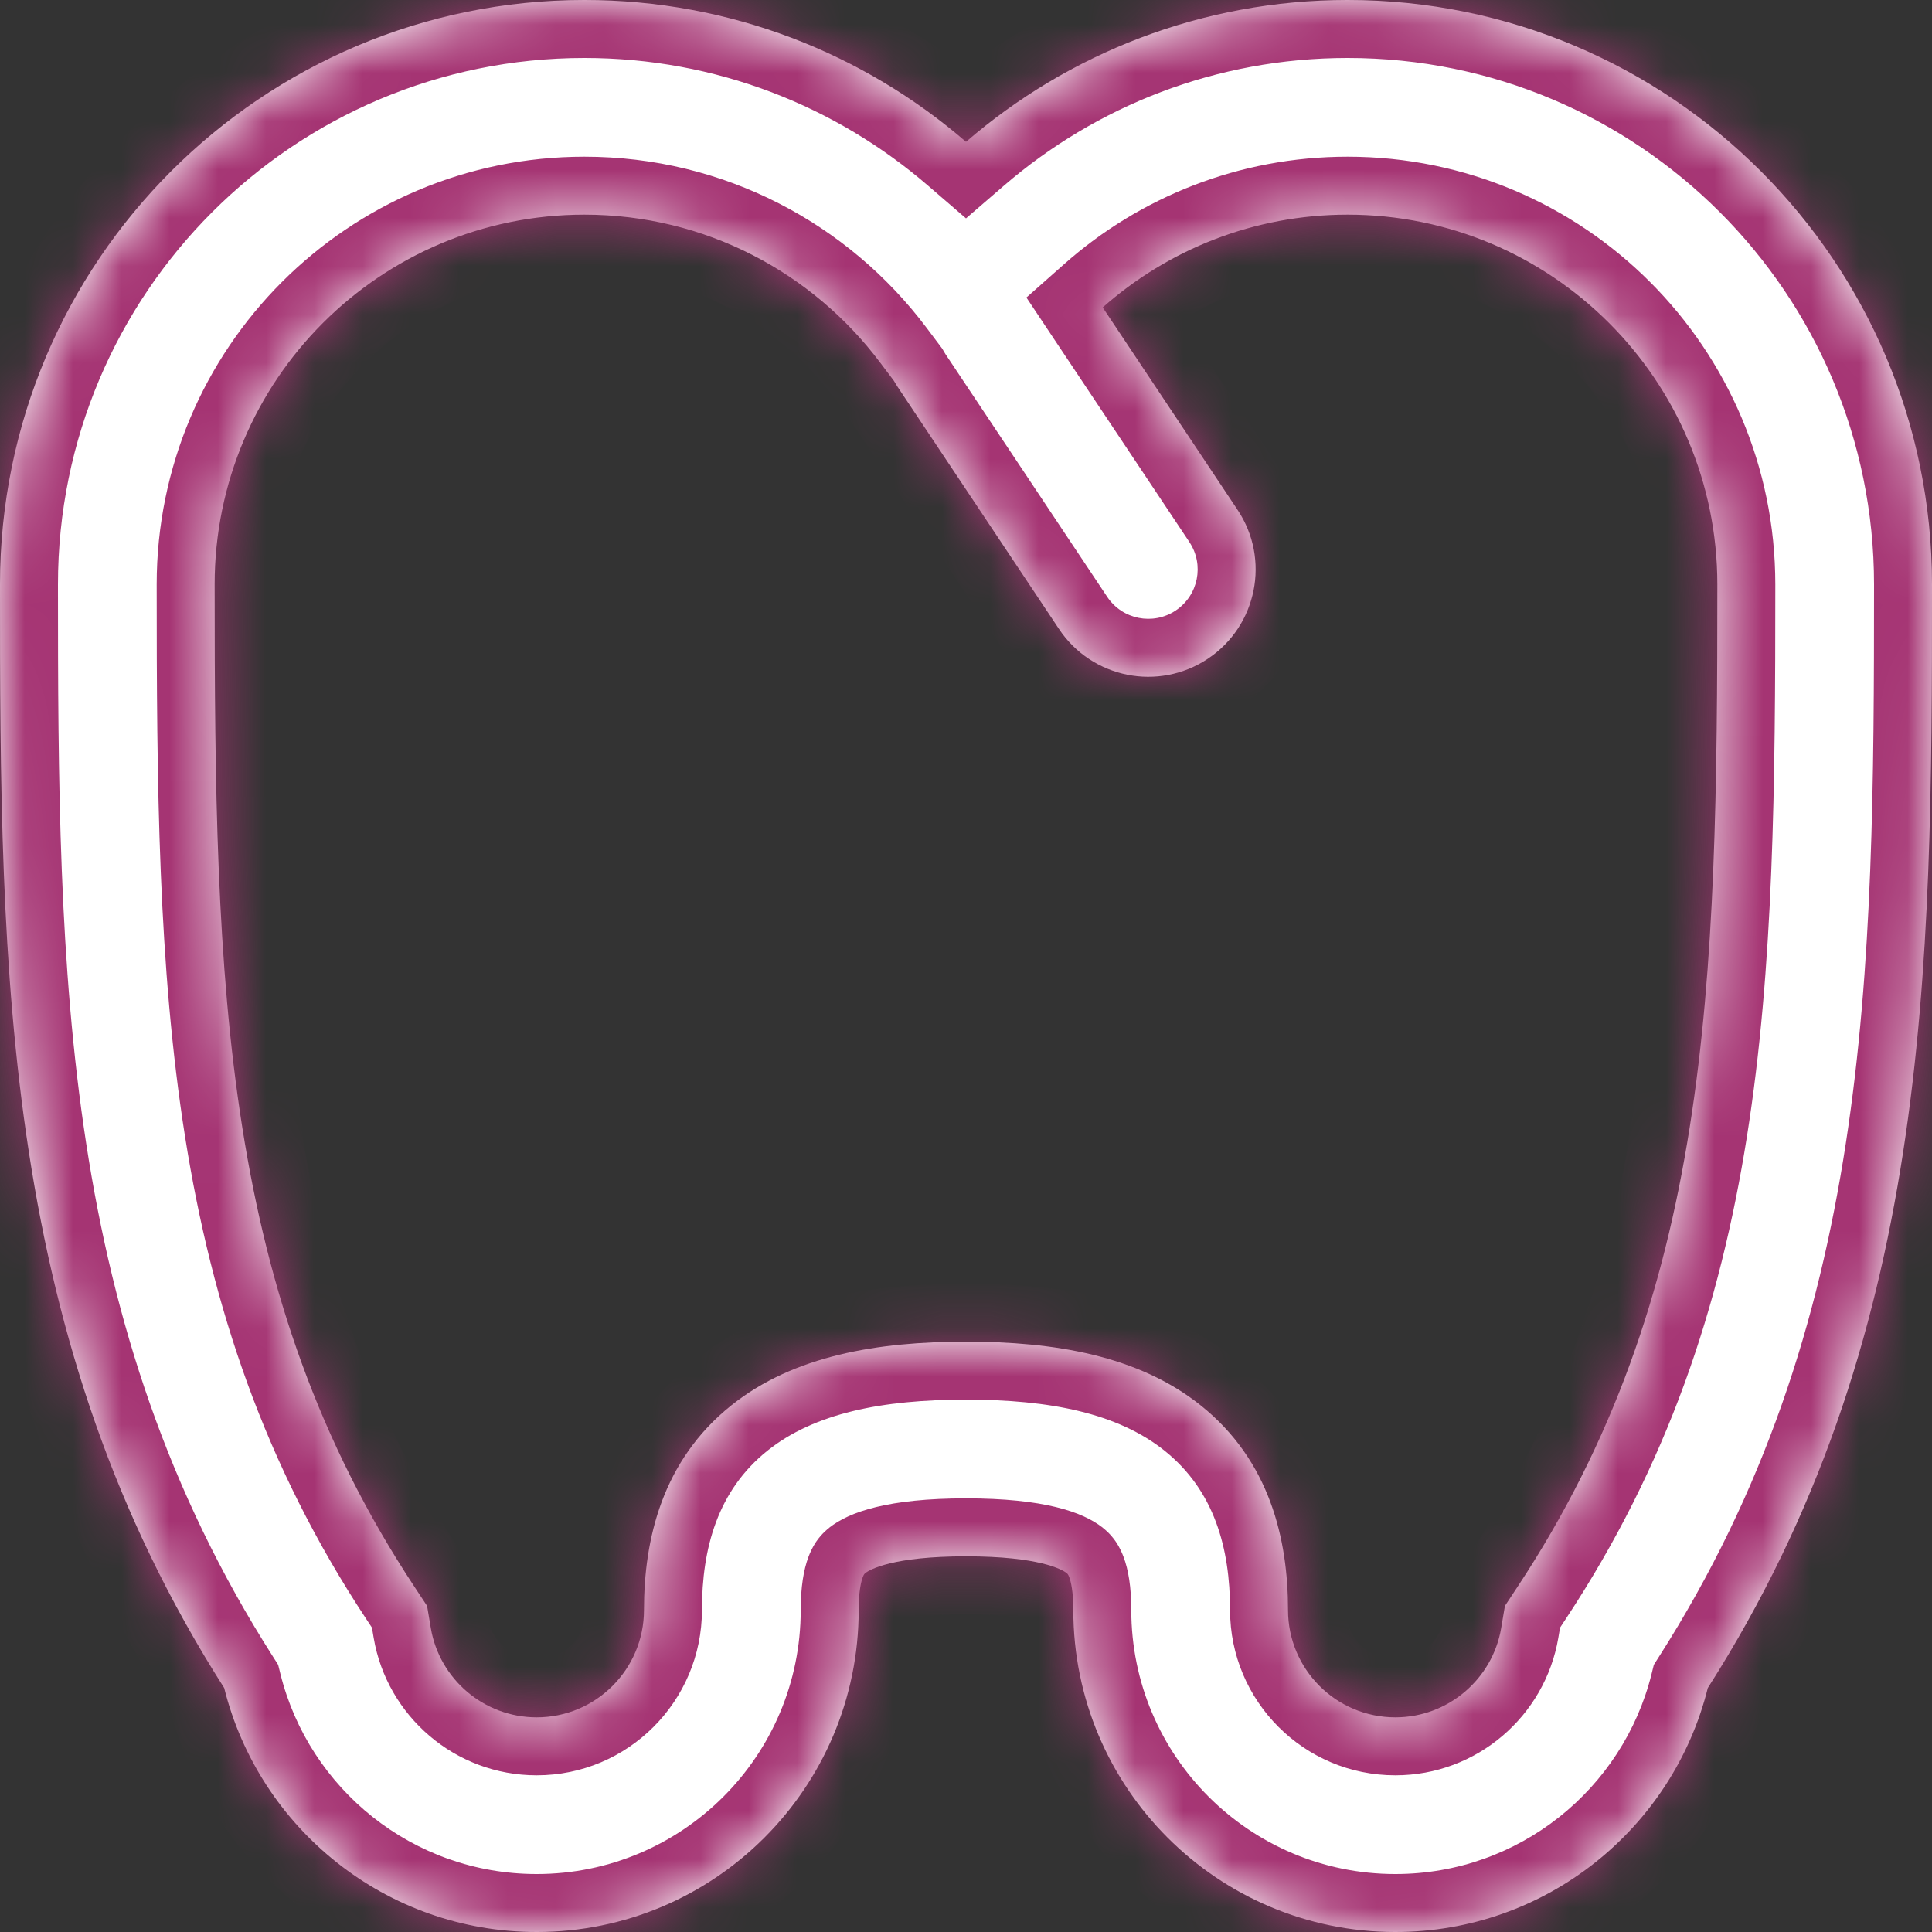
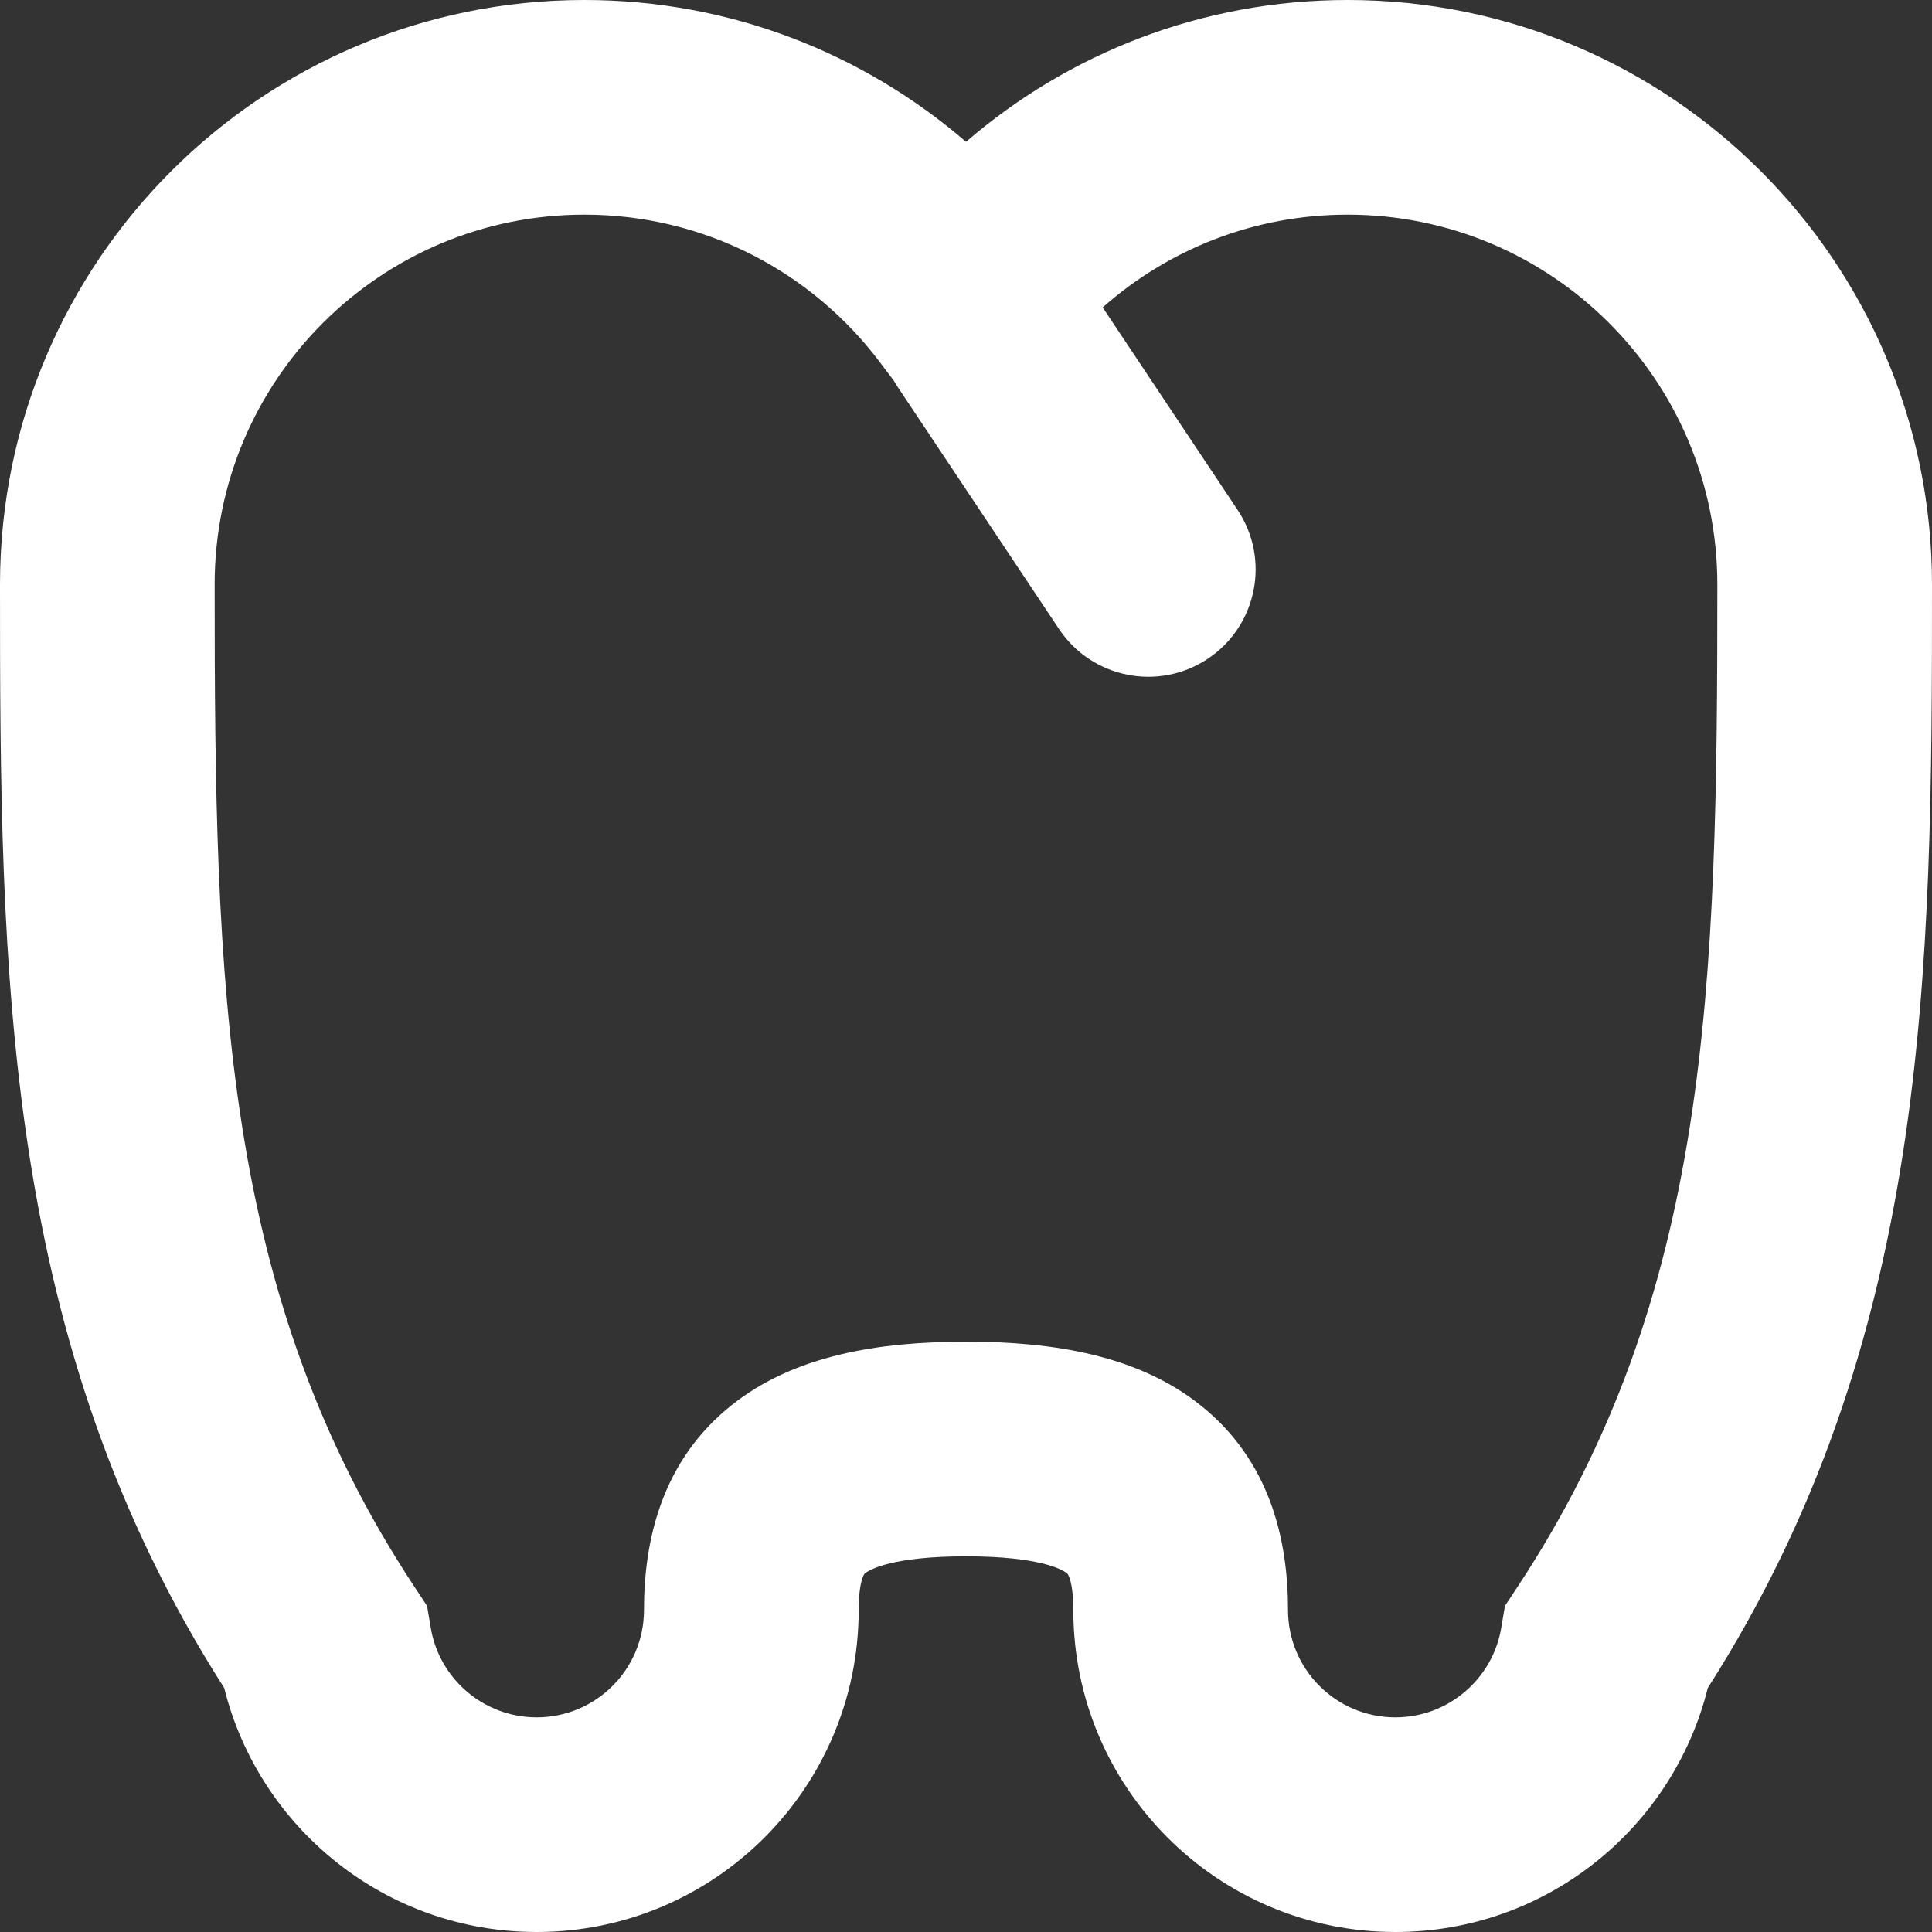
<svg xmlns="http://www.w3.org/2000/svg" width="40" height="40" viewBox="0 0 40 40" fill="none">
  <rect x="0" y="0" width="40" height="40" fill="#333333" stroke="none" />
  <mask id="path-1-inside-1_3_502" fill="white">
-     <path fill-rule="evenodd" clip-rule="evenodd" d="M12.099 4.444C7.871 4.444 4.444 7.871 4.444 12.099C4.444 20.449 4.59 26.812 8.584 32.858L8.842 33.249L8.92 33.711C9.098 34.758 10.014 35.556 11.111 35.556C12.338 35.556 13.333 34.561 13.333 33.333C13.333 31.867 13.71 30.241 15.14 29.098C16.437 28.06 18.185 27.778 20 27.778C21.815 27.778 23.563 28.06 24.86 29.098C26.29 30.241 26.667 31.867 26.667 33.333C26.667 34.561 27.662 35.556 28.889 35.556C29.986 35.556 30.902 34.758 31.08 33.711L31.158 33.249L31.416 32.858C35.408 26.814 35.556 20.453 35.556 12.105V12.099C35.556 12.098 35.556 12.099 35.556 12.099C35.555 7.872 32.128 4.444 27.901 4.444C25.957 4.444 24.182 5.168 22.83 6.365L25.623 10.557C26.304 11.578 26.028 12.958 25.006 13.639C23.985 14.319 22.605 14.043 21.925 13.022L18.582 8.006C18.555 7.965 18.529 7.923 18.505 7.881L18.223 7.507C16.823 5.643 14.601 4.444 12.099 4.444ZM20 2.936C17.882 1.108 15.119 0 12.099 0C5.417 0 0 5.417 0 12.099C0 20.17 0.046 27.746 4.642 34.948C5.365 37.85 7.985 40 11.111 40C14.793 40 17.778 37.015 17.778 33.333C17.778 32.951 17.827 32.748 17.862 32.655C17.885 32.593 17.9 32.582 17.914 32.57C17.914 32.57 17.915 32.569 17.916 32.569C18.007 32.496 18.482 32.222 20 32.222C21.518 32.222 21.993 32.496 22.084 32.569C22.085 32.569 22.086 32.57 22.086 32.57C22.1 32.582 22.115 32.593 22.138 32.655C22.173 32.748 22.222 32.951 22.222 33.333C22.222 37.015 25.207 40 28.889 40C32.015 40 34.635 37.85 35.358 34.948C39.953 27.748 40 20.175 40 12.106M40 12.106V12.1C40 5.418 34.583 0 27.901 0C24.881 0 22.118 1.108 20 2.936" />
-   </mask>
+     </mask>
  <path fill-rule="evenodd" clip-rule="evenodd" d="M12.099 4.444C7.871 4.444 4.444 7.871 4.444 12.099C4.444 20.449 4.59 26.812 8.584 32.858L8.842 33.249L8.92 33.711C9.098 34.758 10.014 35.556 11.111 35.556C12.338 35.556 13.333 34.561 13.333 33.333C13.333 31.867 13.71 30.241 15.14 29.098C16.437 28.06 18.185 27.778 20 27.778C21.815 27.778 23.563 28.06 24.86 29.098C26.29 30.241 26.667 31.867 26.667 33.333C26.667 34.561 27.662 35.556 28.889 35.556C29.986 35.556 30.902 34.758 31.08 33.711L31.158 33.249L31.416 32.858C35.408 26.814 35.556 20.453 35.556 12.105V12.099C35.556 12.098 35.556 12.099 35.556 12.099C35.555 7.872 32.128 4.444 27.901 4.444C25.957 4.444 24.182 5.168 22.83 6.365L25.623 10.557C26.304 11.578 26.028 12.958 25.006 13.639C23.985 14.319 22.605 14.043 21.925 13.022L18.582 8.006C18.555 7.965 18.529 7.923 18.505 7.881L18.223 7.507C16.823 5.643 14.601 4.444 12.099 4.444ZM20 2.936C17.882 1.108 15.119 0 12.099 0C5.417 0 0 5.417 0 12.099C0 20.17 0.046 27.746 4.642 34.948C5.365 37.85 7.985 40 11.111 40C14.793 40 17.778 37.015 17.778 33.333C17.778 32.951 17.827 32.748 17.862 32.655C17.885 32.593 17.9 32.582 17.914 32.57C17.914 32.57 17.915 32.569 17.916 32.569C18.007 32.496 18.482 32.222 20 32.222C21.518 32.222 21.993 32.496 22.084 32.569C22.085 32.569 22.086 32.57 22.086 32.57C22.1 32.582 22.115 32.593 22.138 32.655C22.173 32.748 22.222 32.951 22.222 33.333C22.222 37.015 25.207 40 28.889 40C32.015 40 34.635 37.85 35.358 34.948C39.953 27.748 40 20.175 40 12.106M40 12.106V12.1C40 5.418 34.583 0 27.901 0C24.881 0 22.118 1.108 20 2.936" fill="white" />
  <path d="M8.584 32.858L9.585 32.197L9.585 32.197L8.584 32.858ZM8.842 33.249L10.025 33.048L9.983 32.799L9.843 32.588L8.842 33.249ZM8.92 33.711L10.104 33.51L10.104 33.51L8.92 33.711ZM15.14 29.098L14.39 28.161L14.39 28.161L15.14 29.098ZM24.86 29.098L25.61 28.161L25.61 28.161L24.86 29.098ZM31.08 33.711L32.263 33.912L32.263 33.912L31.08 33.711ZM31.158 33.249L30.157 32.588L30.017 32.799L29.975 33.048L31.158 33.249ZM31.416 32.858L30.415 32.197L30.415 32.197L31.416 32.858ZM22.83 6.365L22.034 5.467L21.251 6.16L21.831 7.031L22.83 6.365ZM25.623 10.557L24.625 11.222L24.625 11.223L25.623 10.557ZM25.006 13.639L24.341 12.64L24.341 12.64L25.006 13.639ZM21.925 13.022L20.926 13.687L20.926 13.687L21.925 13.022ZM18.582 8.006L17.582 8.67L17.584 8.672L18.582 8.006ZM18.505 7.881L19.546 7.284L19.509 7.22L19.464 7.16L18.505 7.881ZM18.223 7.507L17.264 8.228L17.264 8.228L18.223 7.507ZM20 2.936L19.216 3.845L20 4.521L20.784 3.845L20 2.936ZM4.642 34.948L5.806 34.658L5.759 34.468L5.654 34.303L4.642 34.948ZM17.862 32.655L18.986 33.077L18.987 33.074L17.862 32.655ZM17.914 32.57L17.194 31.61L17.18 31.62L17.168 31.631L17.914 32.57ZM17.916 32.569L18.636 33.529L18.651 33.517L18.666 33.505L17.916 32.569ZM22.084 32.569L21.334 33.505L21.349 33.517L21.364 33.529L22.084 32.569ZM22.086 32.57L22.832 31.631L22.82 31.62L22.806 31.61L22.086 32.57ZM22.138 32.655L21.013 33.074L21.014 33.077L22.138 32.655ZM35.358 34.948L34.346 34.303L34.241 34.468L34.194 34.658L35.358 34.948ZM12.099 4.444V3.244C7.209 3.244 3.244 7.209 3.244 12.099H4.444H5.644C5.644 8.534 8.534 5.644 12.099 5.644V4.444ZM4.444 12.099H3.244C3.244 20.409 3.363 27.132 7.583 33.52L8.584 32.858L9.585 32.197C5.817 26.493 5.644 20.49 5.644 12.099H4.444ZM8.584 32.858L7.583 33.52L7.841 33.911L8.842 33.249L9.843 32.588L9.585 32.197L8.584 32.858ZM8.842 33.249L7.659 33.45L7.737 33.912L8.92 33.711L10.104 33.51L10.025 33.048L8.842 33.249ZM8.92 33.711L7.737 33.912C8.012 35.528 9.421 36.756 11.111 36.756V35.556V34.356C10.607 34.356 10.185 33.988 10.104 33.51L8.92 33.711ZM11.111 35.556V36.756C13.001 36.756 14.533 35.223 14.533 33.333H13.333H12.133C12.133 33.898 11.676 34.356 11.111 34.356V35.556ZM13.333 33.333H14.533C14.533 32.054 14.859 30.859 15.889 30.035L15.14 29.098L14.39 28.161C12.562 29.624 12.133 31.68 12.133 33.333H13.333ZM15.14 29.098L15.889 30.035C16.861 29.258 18.265 28.978 20 28.978V27.778V26.578C18.105 26.578 16.013 26.863 14.39 28.161L15.14 29.098ZM20 27.778V28.978C21.735 28.978 23.139 29.258 24.111 30.035L24.86 29.098L25.61 28.161C23.987 26.863 21.895 26.578 20 26.578V27.778ZM24.86 29.098L24.111 30.035C25.141 30.859 25.467 32.054 25.467 33.333H26.667H27.867C27.867 31.68 27.438 29.624 25.61 28.161L24.86 29.098ZM26.667 33.333H25.467C25.467 35.223 26.999 36.756 28.889 36.756V35.556V34.356C28.324 34.356 27.867 33.898 27.867 33.333H26.667ZM28.889 35.556V36.756C30.579 36.756 31.988 35.528 32.263 33.912L31.08 33.711L29.896 33.51C29.815 33.988 29.393 34.356 28.889 34.356V35.556ZM31.08 33.711L32.263 33.912L32.341 33.45L31.158 33.249L29.975 33.048L29.896 33.51L31.08 33.711ZM31.158 33.249L32.16 33.91L32.417 33.52L31.416 32.858L30.415 32.197L30.157 32.588L31.158 33.249ZM31.416 32.858L32.417 33.52C36.635 27.134 36.756 20.412 36.756 12.105H35.556H34.356C34.356 20.493 34.181 26.494 30.415 32.197L31.416 32.858ZM35.556 12.105H36.756V12.099H35.556H34.356V12.105H35.556ZM35.556 12.099H36.756V12.099C36.756 12.099 36.756 12.099 36.756 12.099V12.099V12.099C36.756 12.099 36.756 12.099 36.756 12.099C36.756 12.099 36.756 12.099 36.756 12.099V12.099C36.756 12.099 36.756 12.099 36.756 12.099C36.756 12.099 36.756 12.099 36.756 12.099C36.756 12.099 36.756 12.099 36.756 12.099V12.099V12.099C36.756 12.099 36.756 12.099 36.756 12.099C36.756 12.099 36.756 12.099 36.756 12.099C36.756 12.099 36.756 12.099 36.756 12.099C36.756 12.099 36.756 12.099 36.756 12.099C36.756 12.099 36.756 12.099 36.756 12.099V12.099V12.099V12.099V12.099V12.099V12.099V12.099V12.099V12.099V12.099V12.099V12.099C36.756 12.099 36.756 12.099 36.756 12.099C36.756 12.099 36.756 12.099 36.756 12.099C36.756 12.099 36.756 12.099 36.756 12.099C36.756 12.099 36.756 12.099 36.756 12.099C36.756 12.099 36.756 12.099 36.756 12.099V12.099C36.756 12.099 36.756 12.099 36.756 12.099C36.756 12.099 36.756 12.099 36.756 12.099C36.756 12.099 36.756 12.099 36.756 12.099V12.099C36.756 12.099 36.756 12.099 36.756 12.099V12.099C36.756 12.099 36.756 12.099 36.756 12.099C36.756 12.099 36.756 12.099 36.756 12.099C36.756 12.099 36.756 12.099 36.756 12.099C36.756 12.099 36.756 12.099 36.756 12.099C36.756 12.099 36.756 12.099 36.756 12.099V12.099V12.099C36.756 12.099 36.756 12.099 36.756 12.099C36.756 12.099 36.756 12.099 36.756 12.099C36.756 12.099 36.756 12.099 36.756 12.099C36.756 12.099 36.756 12.099 36.756 12.099V12.099C36.756 12.099 36.756 12.099 36.756 12.099C36.756 12.099 36.756 12.099 36.756 12.099C36.756 12.099 36.756 12.099 36.756 12.099C36.756 12.099 36.756 12.099 36.756 12.099V12.099V12.099C36.756 12.099 36.756 12.099 36.756 12.099C36.756 12.099 36.756 12.099 36.756 12.099C35.556 12.099 34.356 12.099 34.356 12.099V12.099C34.356 12.099 34.356 12.099 34.356 12.099V12.099C34.356 12.099 34.356 12.099 34.356 12.099C34.356 12.099 34.356 12.099 34.356 12.099V12.099C34.356 12.099 34.356 12.099 34.356 12.099C34.356 12.099 34.356 12.099 34.356 12.099C34.356 12.099 34.356 12.099 34.356 12.099V12.099C34.356 12.099 34.356 12.099 34.356 12.099V12.099C34.356 12.099 34.356 12.099 34.356 12.099C34.356 12.099 34.356 12.099 34.356 12.099V12.099V12.099C34.356 12.099 34.356 12.099 34.356 12.099C34.356 12.099 34.356 12.099 34.356 12.099C34.356 12.099 34.356 12.099 34.356 12.099C34.356 12.099 34.356 12.099 34.356 12.099C34.356 12.099 34.356 12.099 34.356 12.099V12.099V12.099C34.356 12.099 34.356 12.099 34.356 12.099C34.356 12.099 34.356 12.099 34.356 12.099C34.356 12.099 34.356 12.099 34.356 12.099V12.099V12.099C34.356 12.099 34.356 12.099 34.356 12.099C34.356 12.099 34.356 12.099 34.356 12.099V12.099C34.356 12.099 34.356 12.099 34.356 12.099C34.356 12.099 34.356 12.099 34.356 12.099V12.099C34.356 12.099 34.356 12.099 34.356 12.099V12.099C34.356 12.099 34.356 12.099 34.356 12.099C34.356 12.099 34.356 12.099 34.356 12.099C34.356 12.099 34.356 12.099 34.356 12.099C34.356 12.099 34.356 12.099 34.356 12.099C34.356 12.099 34.356 12.099 34.356 12.099C34.356 12.099 34.356 12.099 34.356 12.099V12.099C34.356 12.099 34.356 12.099 34.356 12.099V12.099C34.356 12.099 34.356 12.099 34.356 12.099C34.356 12.099 34.356 12.099 34.356 12.099C34.356 12.099 34.356 12.099 34.356 12.099C34.356 12.099 34.356 12.099 34.356 12.099C34.356 12.099 34.356 12.099 34.356 12.099C34.356 12.099 34.356 12.099 34.356 12.099V12.099C34.356 12.099 34.356 12.099 34.356 12.099V12.099C34.356 12.099 34.356 12.099 34.356 12.099V12.099C34.356 12.099 34.356 12.099 34.356 12.099C34.356 12.099 34.356 12.099 34.356 12.099V12.099C34.356 12.099 34.356 12.099 34.356 12.099V12.099C34.356 12.099 34.356 12.099 34.356 12.099C34.356 12.099 34.356 12.099 34.356 12.099V12.099C34.356 12.099 34.356 12.099 34.356 12.099V12.099C34.356 12.099 34.356 12.099 34.356 12.099C34.356 12.099 34.356 12.099 34.356 12.099V12.099C34.356 12.099 34.356 12.099 34.356 12.099V12.099C34.356 12.099 34.356 12.099 34.356 12.099C34.356 12.099 34.356 12.099 34.356 12.099V12.099C34.356 12.099 34.356 12.099 34.356 12.099V12.099C34.356 12.099 34.356 12.099 34.356 12.099C34.356 12.099 34.356 12.099 34.356 12.099V12.099C34.356 12.099 34.356 12.099 34.356 12.099V12.099C34.356 12.099 34.356 12.099 34.356 12.099C34.356 12.099 34.356 12.099 34.356 12.099V12.099C34.356 12.099 34.356 12.099 34.356 12.099V12.099C34.356 12.099 34.356 12.099 34.356 12.099C34.356 12.099 34.356 12.099 34.356 12.099C34.356 12.099 34.356 12.099 34.356 12.099C34.356 12.099 34.356 12.099 34.356 12.099V12.099C34.356 12.099 34.356 12.099 34.356 12.099V12.099C34.356 12.099 34.356 12.099 34.356 12.099V12.099C34.356 12.099 34.356 12.099 34.356 12.099V12.099C34.356 12.099 34.356 12.099 34.356 12.099V12.099C34.356 12.099 34.356 12.099 34.356 12.099V12.099C34.356 12.099 34.356 12.099 34.356 12.099V12.099C34.356 12.099 34.356 12.099 34.356 12.099V12.099C34.356 12.099 34.356 12.099 34.356 12.099C34.356 12.099 34.356 12.099 34.356 12.099C34.356 12.099 34.356 12.099 34.356 12.099C34.356 12.099 34.356 12.099 34.356 12.099V12.099C34.356 12.099 34.356 12.099 34.356 12.099C34.356 12.099 34.356 12.099 34.356 12.099V12.099C34.356 12.099 34.356 12.099 34.356 12.099C34.356 12.099 34.356 12.099 34.356 12.099C34.356 12.099 34.356 12.099 34.356 12.099V12.099C34.356 12.099 34.356 12.099 34.356 12.099C34.356 12.099 34.356 12.099 34.356 12.099C34.356 12.099 34.356 12.099 34.356 12.099C34.356 12.099 34.356 12.099 34.356 12.099C34.356 12.099 34.356 12.099 34.356 12.099V12.099V12.099V12.099C34.356 12.099 34.356 12.099 34.356 12.099C34.356 12.099 34.356 12.099 34.356 12.099C34.356 12.099 34.356 12.099 34.356 12.099C34.356 12.099 34.356 12.099 34.356 12.099V12.099C34.356 12.099 34.356 12.099 34.356 12.099V12.099C34.356 12.099 34.356 12.099 34.356 12.099C34.356 12.099 34.356 12.099 34.356 12.099C34.356 12.099 34.356 12.099 34.356 12.099C34.356 12.099 34.356 12.099 34.356 12.099C34.356 12.099 34.356 12.099 34.356 12.099C34.356 12.099 34.356 12.099 34.356 12.099C34.356 12.099 34.356 12.099 34.356 12.099V12.099V12.099V12.099C34.356 12.099 35.556 12.099 36.756 12.099C36.756 12.099 36.756 12.099 36.756 12.099V12.099C36.756 12.099 36.756 12.099 36.756 12.099V12.099C36.756 12.099 36.756 12.099 36.756 12.099C36.756 12.099 36.756 12.099 36.756 12.099C36.756 12.099 36.756 12.099 36.756 12.099V12.099C36.756 12.099 36.756 12.099 36.756 12.099C36.756 12.099 36.756 12.099 36.756 12.099C36.756 12.099 36.756 12.099 36.756 12.099C36.756 12.099 36.756 12.099 36.756 12.099C36.756 12.099 36.756 12.099 36.756 12.099C36.756 12.099 36.756 12.099 36.756 12.099C36.756 12.099 36.756 12.099 36.756 12.099V12.099C36.756 12.099 36.756 12.099 36.756 12.099C36.756 12.099 36.756 12.099 36.756 12.099C36.756 12.099 36.756 12.099 36.756 12.099C36.756 12.099 36.756 12.099 36.756 12.099C36.756 12.099 36.756 12.099 36.756 12.099V12.099C36.756 12.099 36.756 12.099 36.756 12.099C36.756 12.099 36.756 12.099 36.756 12.099V12.099C36.756 12.099 36.756 12.099 36.756 12.099C36.756 12.099 36.756 12.099 36.756 12.099C36.756 12.099 36.756 12.099 36.756 12.099V12.099V12.099C36.756 12.099 36.756 12.099 36.756 12.099C36.756 12.099 36.756 12.099 36.756 12.099C36.756 12.099 36.756 12.099 36.756 12.099C36.756 12.099 36.756 12.099 36.756 12.099C36.756 12.099 36.756 12.099 36.756 12.099C36.756 12.099 36.756 12.099 36.756 12.099C36.756 12.099 36.756 12.099 36.756 12.099C36.756 12.099 36.756 12.099 36.756 12.099C36.756 12.099 36.756 12.099 36.756 12.099C36.756 12.099 36.756 12.099 36.756 12.099C36.756 12.099 36.756 12.099 36.756 12.099C36.756 12.099 36.756 12.099 36.756 12.099C36.756 12.099 36.756 12.099 36.756 12.099C36.756 12.099 36.756 12.099 36.756 12.099C36.756 12.099 36.756 12.099 36.756 12.099C36.756 12.099 36.756 12.099 36.756 12.099V12.099V12.099V12.099C36.756 12.099 36.756 12.099 36.756 12.099C36.756 12.099 36.756 12.099 36.756 12.099C36.756 12.099 36.756 12.099 36.756 12.099V12.099V12.099C36.756 12.099 36.756 12.099 36.756 12.099C36.756 12.099 36.756 12.099 36.756 12.099V12.099C36.756 12.099 36.756 12.099 36.756 12.099C36.756 12.099 36.756 12.099 36.756 12.099V12.099C36.756 12.099 36.756 12.099 36.756 12.099C36.756 12.099 36.756 12.099 36.756 12.099V12.099C36.756 12.099 36.756 12.099 36.756 12.099V12.099C36.756 12.099 36.756 12.099 36.756 12.099C36.756 12.099 36.756 12.099 36.756 12.099V12.099C36.756 12.099 36.756 12.099 36.756 12.099H35.556H34.356C34.356 12.099 34.356 12.099 34.356 12.099V12.099C34.356 12.099 34.356 12.099 34.356 12.099C34.356 12.099 34.356 12.099 34.356 12.099V12.099C34.356 12.099 34.356 12.099 34.356 12.099V12.099C34.356 12.099 34.356 12.099 34.356 12.099C34.356 12.099 34.356 12.099 34.356 12.099V12.099C34.356 12.099 34.356 12.099 34.356 12.099C34.356 12.099 34.356 12.099 34.356 12.099V12.099C34.356 12.099 34.356 12.099 34.356 12.099C34.356 12.099 34.356 12.099 34.356 12.099V12.099V12.099C34.356 12.099 34.356 12.099 34.356 12.099C34.356 12.099 34.356 12.099 34.356 12.099C34.356 12.099 34.356 12.099 34.356 12.099V12.099V12.099V12.099C34.356 12.099 34.356 12.099 34.356 12.099C34.356 12.099 34.356 12.099 34.356 12.099C34.356 12.099 34.356 12.099 34.356 12.099C34.356 12.099 34.356 12.099 34.356 12.099C34.356 12.099 34.356 12.099 34.356 12.099C34.356 12.099 34.356 12.099 34.356 12.099C34.356 12.099 34.356 12.099 34.356 12.099C34.356 12.099 34.356 12.099 34.356 12.099C34.356 12.099 34.356 12.099 34.356 12.099C34.356 12.099 34.356 12.099 34.356 12.099C34.356 12.099 34.356 12.099 34.356 12.099C34.356 12.099 34.356 12.099 34.356 12.099C34.356 12.099 34.356 12.099 34.356 12.099C34.356 12.099 34.356 12.099 34.356 12.099C34.356 12.099 34.356 12.099 34.356 12.099C34.356 12.099 34.356 12.099 34.356 12.099V12.099V12.099C34.356 12.099 34.356 12.099 34.356 12.099C34.356 12.099 34.356 12.099 34.356 12.099C34.356 12.099 34.356 12.099 34.356 12.099V12.099C34.356 12.099 34.356 12.099 34.356 12.099C34.356 12.099 34.356 12.099 34.356 12.099V12.099C34.356 12.099 34.356 12.099 34.356 12.099C34.356 12.099 34.356 12.099 34.356 12.099C34.356 12.099 34.356 12.099 34.356 12.099C34.356 12.099 34.356 12.099 34.356 12.099C34.356 12.099 34.356 12.099 34.356 12.099V12.099C34.356 12.099 34.356 12.099 34.356 12.099C34.356 12.099 34.356 12.099 34.356 12.099C34.356 12.099 34.356 12.099 34.356 12.099C34.356 12.099 34.356 12.099 34.356 12.099C34.356 12.099 34.356 12.099 34.356 12.099C34.356 12.099 34.356 12.099 34.356 12.099C34.356 12.099 34.356 12.099 34.356 12.099V12.099C34.356 12.099 34.356 12.099 34.356 12.099C34.356 12.099 34.356 12.099 34.356 12.099C34.356 12.099 34.356 12.099 34.356 12.099V12.099C34.356 12.099 34.356 12.099 34.356 12.099V12.099C34.356 12.099 34.356 12.099 34.356 12.099C35.556 12.099 36.756 12.099 36.756 12.099V12.099V12.099V12.099C36.756 12.099 36.756 12.099 36.756 12.099C36.756 12.099 36.756 12.099 36.756 12.099C36.756 12.099 36.756 12.099 36.756 12.099C36.756 12.099 36.756 12.099 36.756 12.099C36.756 12.099 36.756 12.099 36.756 12.099C36.756 12.099 36.756 12.099 36.756 12.099C36.756 12.099 36.756 12.099 36.756 12.099V12.099C36.756 12.099 36.756 12.099 36.756 12.099V12.099C36.756 12.099 36.756 12.099 36.756 12.099C36.756 12.099 36.756 12.099 36.756 12.099C36.756 12.099 36.756 12.099 36.756 12.099C36.756 12.099 36.756 12.099 36.756 12.099V12.099V12.099V12.099C36.756 12.099 36.756 12.099 36.756 12.099C36.756 12.099 36.756 12.099 36.756 12.099C36.756 12.099 36.756 12.099 36.756 12.099C36.756 12.099 36.756 12.099 36.756 12.099C36.756 12.099 36.756 12.099 36.756 12.099V12.099C36.756 12.099 36.756 12.099 36.756 12.099C36.756 12.099 36.756 12.099 36.756 12.099C36.756 12.099 36.756 12.099 36.756 12.099V12.099C36.756 12.099 36.756 12.099 36.756 12.099C36.756 12.099 36.756 12.099 36.756 12.099V12.099C36.756 12.099 36.756 12.099 36.756 12.099C36.756 12.099 36.756 12.099 36.756 12.099C36.756 12.099 36.756 12.099 36.756 12.099C36.756 12.099 36.756 12.099 36.756 12.099V12.099C36.756 12.099 36.756 12.099 36.756 12.099V12.099C36.756 12.099 36.756 12.099 36.756 12.099V12.099C36.756 12.099 36.756 12.099 36.756 12.099V12.099C36.756 12.099 36.756 12.099 36.756 12.099V12.099C36.756 12.099 36.756 12.099 36.756 12.099V12.099C36.756 12.099 36.756 12.099 36.756 12.099V12.099C36.756 12.099 36.756 12.099 36.756 12.099V12.099C36.756 12.099 36.756 12.099 36.756 12.099C36.756 12.099 36.756 12.099 36.756 12.099C36.756 12.099 36.756 12.099 36.756 12.099C36.756 12.099 36.756 12.099 36.756 12.099V12.099C36.756 12.099 36.756 12.099 36.756 12.099V12.099C36.756 12.099 36.756 12.099 36.756 12.099C36.756 12.099 36.756 12.099 36.756 12.099V12.099C36.756 12.099 36.756 12.099 36.756 12.099V12.099C36.756 12.099 36.756 12.099 36.756 12.099C36.756 12.099 36.756 12.099 36.756 12.099V12.099C36.756 12.099 36.756 12.099 36.756 12.099V12.099C36.756 12.099 36.756 12.099 36.756 12.099C36.756 12.099 36.756 12.099 36.756 12.099V12.099C36.756 12.099 36.756 12.099 36.756 12.099V12.099C36.756 12.099 36.756 12.099 36.756 12.099C36.756 12.099 36.756 12.099 36.756 12.099V12.099C36.756 12.099 36.756 12.099 36.756 12.099V12.099C36.756 12.099 36.756 12.099 36.756 12.099C36.756 12.099 36.756 12.099 36.756 12.099V12.099C36.756 12.099 36.756 12.099 36.756 12.099V12.099C36.756 12.099 36.756 12.099 36.756 12.099C36.756 12.099 36.756 12.099 36.756 12.099V12.099C36.756 12.099 36.756 12.099 36.756 12.099V12.099C36.756 12.099 36.756 12.099 36.756 12.099V12.099C36.756 12.099 36.756 12.099 36.756 12.099C36.756 12.099 36.756 12.099 36.756 12.099C36.756 12.099 36.756 12.099 36.756 12.099C36.756 12.099 36.756 12.099 36.756 12.099C36.756 12.099 36.756 12.099 36.756 12.099C36.756 12.099 36.756 12.099 36.756 12.099V12.099C36.756 12.099 36.756 12.099 36.756 12.099V12.099C36.756 12.099 36.756 12.099 36.756 12.099C36.756 12.099 36.756 12.099 36.756 12.099C36.756 12.099 36.756 12.099 36.756 12.099C36.756 12.099 36.756 12.099 36.756 12.099C36.756 12.099 36.756 12.099 36.756 12.099C36.756 12.099 36.756 12.099 36.756 12.099V12.099C36.756 12.099 36.756 12.099 36.756 12.099V12.099C36.756 12.099 36.756 12.099 36.756 12.099C36.756 12.099 36.756 12.099 36.756 12.099V12.099C36.756 12.099 36.756 12.099 36.756 12.099C36.756 12.099 36.756 12.099 36.756 12.099V12.099V12.099C36.756 12.099 36.756 12.099 36.756 12.099C36.756 12.099 36.756 12.099 36.756 12.099C36.756 12.099 36.756 12.099 36.756 12.099V12.099V12.099C36.756 12.099 36.756 12.099 36.756 12.099C36.756 12.099 36.756 12.099 36.756 12.099C36.756 12.099 36.756 12.099 36.756 12.099C36.756 12.099 36.756 12.099 36.756 12.099C36.756 12.099 36.756 12.099 36.756 12.099V12.099V12.099C36.756 12.099 36.756 12.099 36.756 12.099C36.756 12.099 36.756 12.099 36.756 12.099V12.099C36.756 12.099 36.756 12.099 36.756 12.099V12.099C36.756 12.099 36.756 12.099 36.756 12.099C36.756 12.099 36.756 12.099 36.756 12.099C36.756 12.099 36.756 12.099 36.756 12.099V12.099C36.756 12.099 36.756 12.099 36.756 12.099C36.756 12.099 36.756 12.099 36.756 12.099V12.099C36.756 12.099 36.756 12.099 36.756 12.099V12.099C36.756 12.099 35.556 12.099 34.356 12.099C34.356 12.099 34.356 12.099 34.356 12.099C34.356 12.099 34.356 12.099 34.356 12.099V12.099V12.099C34.356 12.099 34.356 12.099 34.356 12.099C34.356 12.099 34.356 12.099 34.356 12.099C34.356 12.099 34.356 12.099 34.356 12.099C34.356 12.099 34.356 12.099 34.356 12.099V12.099C34.356 12.099 34.356 12.099 34.356 12.099C34.356 12.099 34.356 12.099 34.356 12.099C34.356 12.099 34.356 12.099 34.356 12.099C34.356 12.099 34.356 12.099 34.356 12.099V12.099V12.099C34.356 12.099 34.356 12.099 34.356 12.099C34.356 12.099 34.356 12.099 34.356 12.099C34.356 12.099 34.356 12.099 34.356 12.099C34.356 12.099 34.356 12.099 34.356 12.099C34.356 12.099 34.356 12.099 34.356 12.099V12.099C34.356 12.099 34.356 12.099 34.356 12.099V12.099C34.356 12.099 34.356 12.099 34.356 12.099C34.356 12.099 34.356 12.099 34.356 12.099C34.356 12.099 34.356 12.099 34.356 12.099V12.099C34.356 12.099 34.356 12.099 34.356 12.099C34.356 12.099 34.356 12.099 34.356 12.099C34.356 12.099 34.356 12.099 34.356 12.099C34.356 12.099 34.356 12.099 34.356 12.099C34.356 12.099 34.356 12.099 34.356 12.099V12.099V12.099V12.099V12.099V12.099V12.099V12.099V12.099V12.099V12.099V12.099V12.099C34.356 12.099 34.356 12.099 34.356 12.099C34.356 12.099 34.356 12.099 34.356 12.099C34.356 12.099 34.356 12.099 34.356 12.099C34.356 12.099 34.356 12.099 34.356 12.099C34.356 12.099 34.356 12.099 34.356 12.099V12.099V12.099C34.356 12.099 34.356 12.099 34.356 12.099C34.356 12.099 34.356 12.099 34.356 12.099C34.356 12.099 34.356 12.099 34.356 12.099V12.099C34.356 12.099 34.356 12.099 34.356 12.099C34.356 12.099 34.356 12.099 34.356 12.099V12.099V12.099C34.356 12.099 34.356 12.099 34.356 12.099V12.099H35.556ZM35.556 12.099L36.756 12.099C36.755 7.209 32.791 3.244 27.901 3.244V4.444V5.644C31.466 5.644 34.355 8.534 34.356 12.099L35.556 12.099ZM27.901 4.444V3.244C25.653 3.244 23.597 4.083 22.034 5.467L22.83 6.365L23.625 7.264C24.766 6.254 26.26 5.644 27.901 5.644V4.444ZM22.83 6.365L21.831 7.031L24.625 11.222L25.623 10.557L26.622 9.892L23.828 5.7L22.83 6.365ZM25.623 10.557L24.625 11.223C24.938 11.692 24.811 12.327 24.341 12.64L25.006 13.639L25.672 14.637C27.244 13.589 27.67 11.464 26.622 9.891L25.623 10.557ZM25.006 13.639L24.341 12.64C23.871 12.953 23.236 12.826 22.923 12.356L21.925 13.022L20.926 13.687C21.974 15.26 24.099 15.685 25.672 14.637L25.006 13.639ZM21.925 13.022L22.923 12.356L19.581 7.341L18.582 8.006L17.584 8.672L20.926 13.687L21.925 13.022ZM18.582 8.006L19.582 7.343C19.567 7.321 19.555 7.301 19.546 7.284L18.505 7.881L17.463 8.478C17.502 8.546 17.542 8.61 17.582 8.67L18.582 8.006ZM18.505 7.881L19.464 7.16L19.183 6.786L18.223 7.507L17.264 8.228L17.545 8.602L18.505 7.881ZM18.223 7.507L19.183 6.786C17.565 4.633 14.994 3.244 12.099 3.244V4.444V5.644C14.208 5.644 16.081 6.653 17.264 8.228L18.223 7.507ZM20 2.936L20.784 2.028C18.456 0.019 15.418 -1.2 12.099 -1.2V0V1.2C14.82 1.2 17.307 2.197 19.216 3.845L20 2.936ZM12.099 0V-1.2C4.754 -1.2 -1.2 4.754 -1.2 12.099H0H1.2C1.2 6.08 6.08 1.2 12.099 1.2V0ZM0 12.099H-1.2C-1.2 20.132 -1.18 28.056 3.63 35.594L4.642 34.948L5.654 34.303C1.271 27.436 1.2 20.209 1.2 12.099H0ZM4.642 34.948L3.478 35.239C4.33 38.662 7.42 41.2 11.111 41.2V40V38.8C8.549 38.8 6.399 37.039 5.806 34.658L4.642 34.948ZM11.111 40V41.2C15.456 41.2 18.978 37.678 18.978 33.333H17.778H16.578C16.578 36.353 14.13 38.8 11.111 38.8V40ZM17.778 33.333H18.978C18.978 33.193 18.987 33.108 18.993 33.066C19 33.022 19.003 33.032 18.986 33.077L17.862 32.655L16.738 32.234C16.638 32.501 16.578 32.857 16.578 33.333H17.778ZM17.862 32.655L18.987 33.074C18.983 33.085 18.952 33.169 18.881 33.272C18.841 33.33 18.794 33.386 18.742 33.438C18.695 33.484 18.651 33.517 18.66 33.51L17.914 32.57L17.168 31.631C17.135 31.657 17.013 31.752 16.901 31.915C16.814 32.042 16.765 32.163 16.737 32.237L17.862 32.655ZM17.914 32.57L18.634 33.53C18.622 33.539 18.613 33.546 18.613 33.545C18.614 33.545 18.614 33.545 18.614 33.545C18.614 33.544 18.615 33.544 18.615 33.544C18.616 33.543 18.618 33.542 18.62 33.54C18.624 33.537 18.63 33.533 18.636 33.529L17.916 32.569L17.196 31.609C17.207 31.6 17.217 31.593 17.216 31.594C17.216 31.594 17.216 31.594 17.215 31.594C17.215 31.595 17.215 31.595 17.214 31.595C17.213 31.596 17.212 31.597 17.209 31.599C17.205 31.602 17.2 31.606 17.194 31.61L17.914 32.57ZM17.916 32.569L18.666 33.505C18.529 33.615 18.488 33.587 18.705 33.534C18.909 33.485 19.308 33.422 20 33.422V32.222V31.022C18.402 31.022 17.583 31.298 17.166 31.632L17.916 32.569ZM20 32.222V33.422C20.692 33.422 21.091 33.485 21.295 33.534C21.512 33.587 21.471 33.615 21.334 33.505L22.084 32.569L22.834 31.632C22.417 31.298 21.598 31.022 20 31.022V32.222ZM22.084 32.569L21.364 33.529C21.37 33.533 21.376 33.537 21.38 33.54C21.382 33.542 21.384 33.543 21.385 33.544C21.385 33.544 21.386 33.544 21.386 33.545C21.386 33.545 21.386 33.545 21.387 33.545C21.387 33.546 21.378 33.539 21.366 33.53L22.086 32.57L22.806 31.61C22.8 31.606 22.795 31.602 22.791 31.599C22.789 31.597 22.787 31.596 22.786 31.595C22.785 31.595 22.785 31.595 22.785 31.594C22.784 31.594 22.784 31.594 22.784 31.594C22.783 31.593 22.793 31.6 22.804 31.609L22.084 32.569ZM22.086 32.57L21.34 33.51C21.349 33.517 21.305 33.484 21.258 33.438C21.206 33.386 21.159 33.33 21.119 33.272C21.048 33.169 21.017 33.085 21.013 33.074L22.138 32.655L23.263 32.237C23.235 32.163 23.186 32.042 23.099 31.915C22.987 31.752 22.865 31.657 22.832 31.631L22.086 32.57ZM22.138 32.655L21.014 33.077C20.997 33.032 21 33.022 21.007 33.066C21.013 33.108 21.022 33.193 21.022 33.333H22.222H23.422C23.422 32.857 23.362 32.501 23.262 32.234L22.138 32.655ZM22.222 33.333H21.022C21.022 37.678 24.544 41.2 28.889 41.2V40V38.8C25.87 38.8 23.422 36.353 23.422 33.333H22.222ZM28.889 40V41.2C32.58 41.2 35.67 38.662 36.522 35.239L35.358 34.948L34.194 34.658C33.601 37.039 31.451 38.8 28.889 38.8V40ZM35.358 34.948L36.37 35.594C41.179 28.058 41.2 20.137 41.2 12.106H40H38.8C38.8 20.213 38.728 27.438 34.346 34.303L35.358 34.948ZM40 12.106H41.2V12.1H40H38.8V12.106H40ZM40 12.1H41.2C41.2 4.755 35.246 -1.2 27.901 -1.2V0V1.2C33.92 1.2 38.8 6.08 38.8 12.1H40ZM27.901 0V-1.2C24.582 -1.2 21.544 0.019 19.216 2.028L20 2.936L20.784 3.845C22.693 2.197 25.18 1.2 27.901 1.2V0Z" fill="#A53473" mask="url(#path-1-inside-1_3_502)" />
</svg>